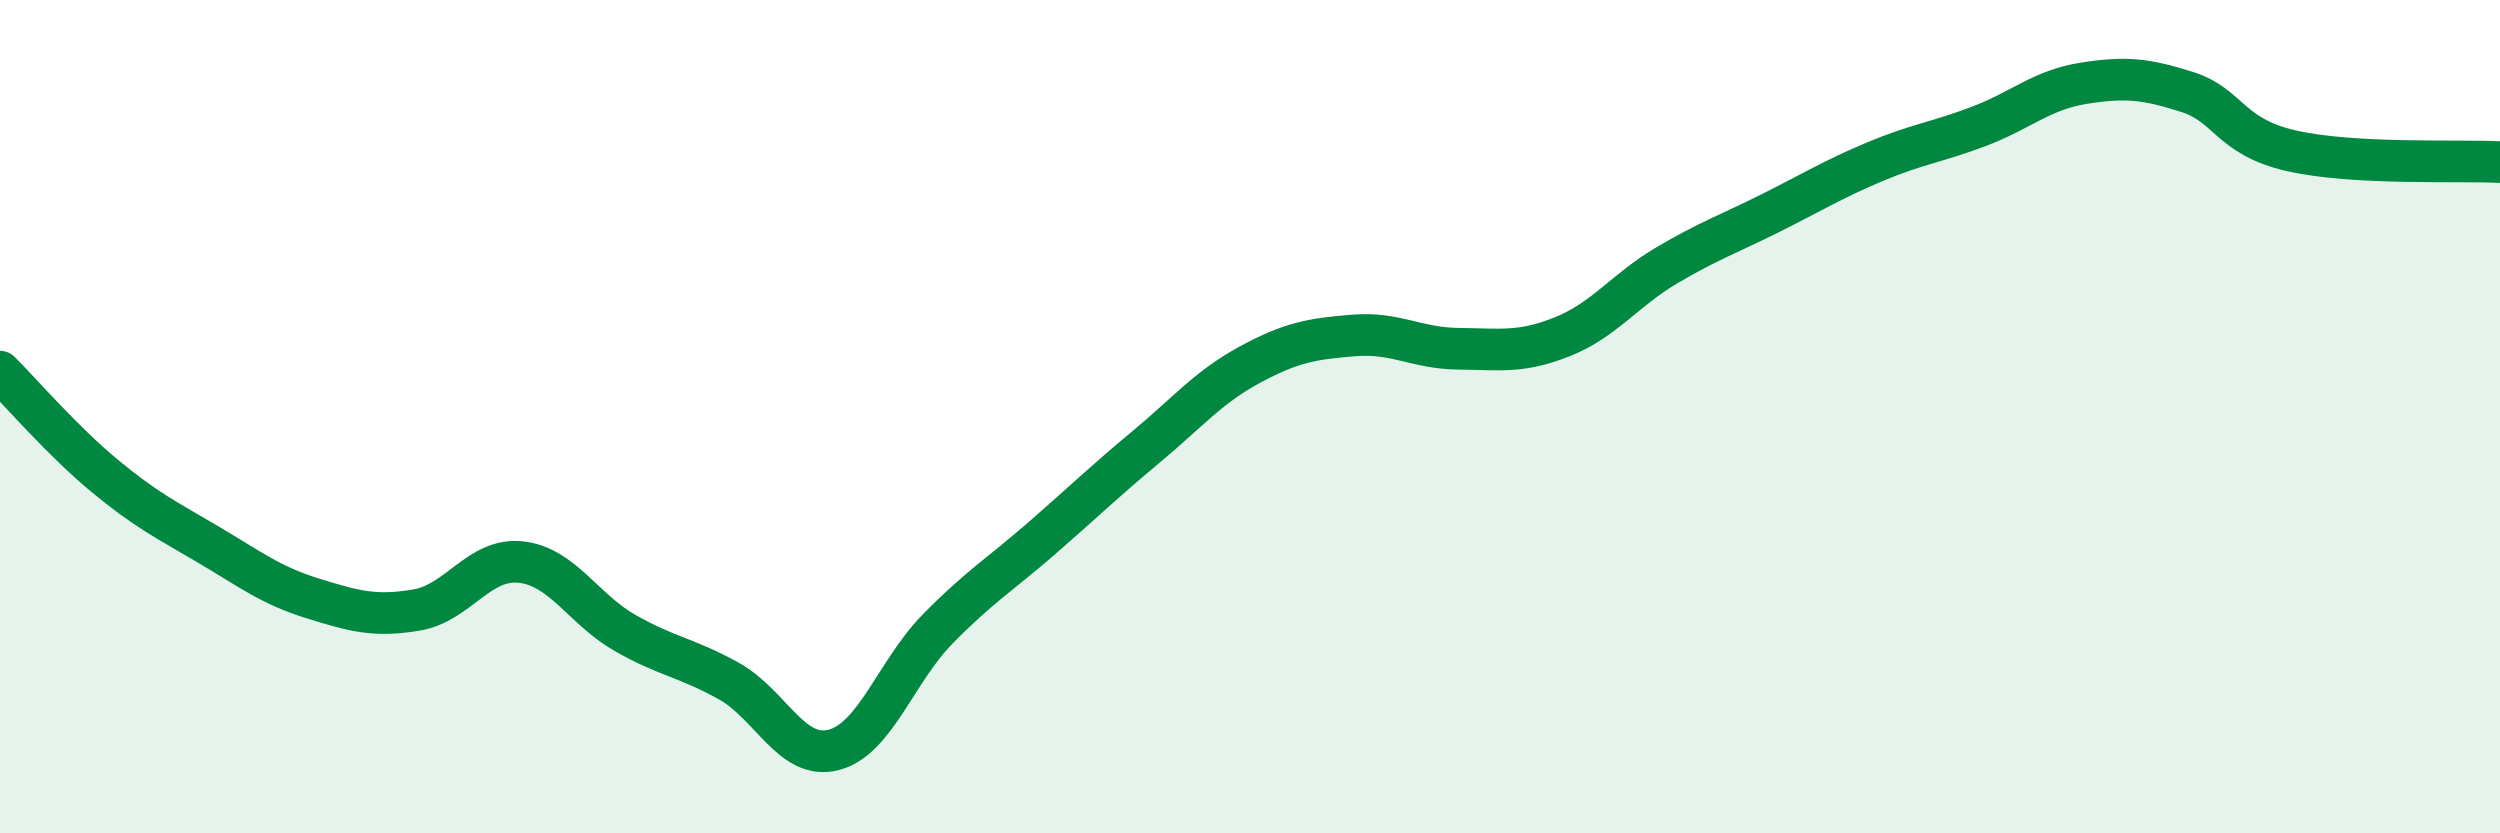
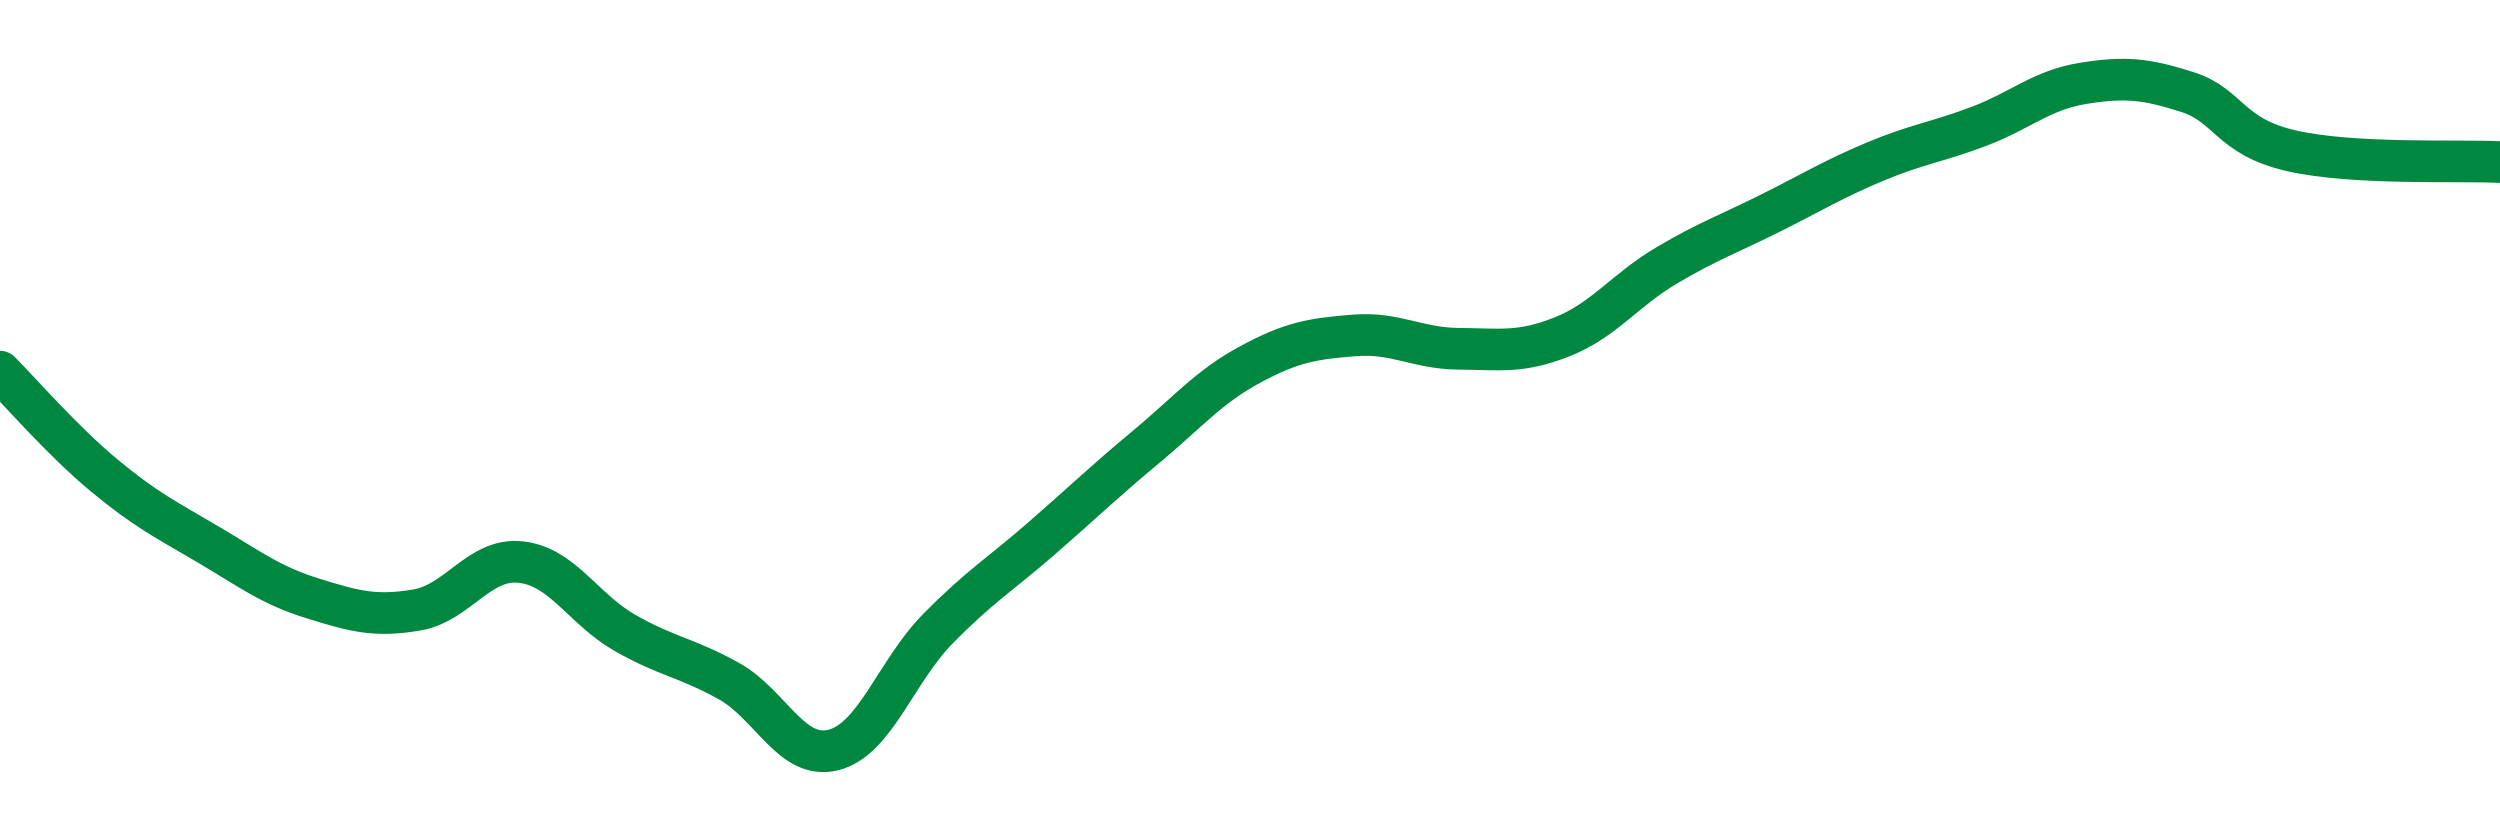
<svg xmlns="http://www.w3.org/2000/svg" width="60" height="20" viewBox="0 0 60 20">
-   <path d="M 0,8.92 C 0.5,9.42 1.5,10.58 2.5,11.41 C 3.5,12.24 4,12.48 5,13.07 C 6,13.66 6.5,14.05 7.5,14.36 C 8.5,14.67 9,14.81 10,14.64 C 11,14.47 11.5,13.38 12.5,13.49 C 13.5,13.6 14,14.62 15,15.19 C 16,15.76 16.5,15.79 17.5,16.35 C 18.5,16.91 19,18.25 20,18 C 21,17.75 21.5,16.12 22.5,15.1 C 23.5,14.08 24,13.79 25,12.92 C 26,12.05 26.5,11.56 27.5,10.73 C 28.5,9.9 29,9.29 30,8.75 C 31,8.21 31.5,8.13 32.5,8.05 C 33.5,7.97 34,8.36 35,8.37 C 36,8.38 36.5,8.48 37.5,8.08 C 38.5,7.68 39,6.96 40,6.37 C 41,5.78 41.5,5.61 42.5,5.11 C 43.5,4.61 44,4.3 45,3.88 C 46,3.46 46.5,3.41 47.5,3.03 C 48.5,2.65 49,2.16 50,2 C 51,1.84 51.5,1.89 52.5,2.21 C 53.5,2.53 53.5,3.28 55,3.62 C 56.5,3.96 59,3.84 60,3.89L60 20L0 20Z" fill="#008740" opacity="0.1" stroke-linecap="round" stroke-linejoin="round" />
  <path d="M 0,8.92 C 0.5,9.42 1.5,10.58 2.5,11.41 C 3.5,12.24 4,12.48 5,13.07 C 6,13.66 6.5,14.05 7.5,14.36 C 8.5,14.67 9,14.81 10,14.64 C 11,14.47 11.5,13.38 12.5,13.49 C 13.5,13.6 14,14.62 15,15.19 C 16,15.76 16.5,15.79 17.5,16.35 C 18.5,16.91 19,18.25 20,18 C 21,17.75 21.5,16.12 22.5,15.1 C 23.5,14.08 24,13.79 25,12.92 C 26,12.05 26.5,11.56 27.5,10.73 C 28.5,9.9 29,9.29 30,8.75 C 31,8.21 31.5,8.13 32.5,8.05 C 33.5,7.97 34,8.36 35,8.37 C 36,8.38 36.5,8.48 37.5,8.08 C 38.5,7.68 39,6.96 40,6.37 C 41,5.78 41.5,5.61 42.5,5.11 C 43.5,4.61 44,4.3 45,3.88 C 46,3.46 46.5,3.41 47.5,3.03 C 48.5,2.65 49,2.16 50,2 C 51,1.84 51.5,1.89 52.5,2.21 C 53.5,2.53 53.5,3.28 55,3.62 C 56.5,3.96 59,3.84 60,3.89" stroke="#008740" stroke-width="1" fill="none" stroke-linecap="round" stroke-linejoin="round" />
</svg>